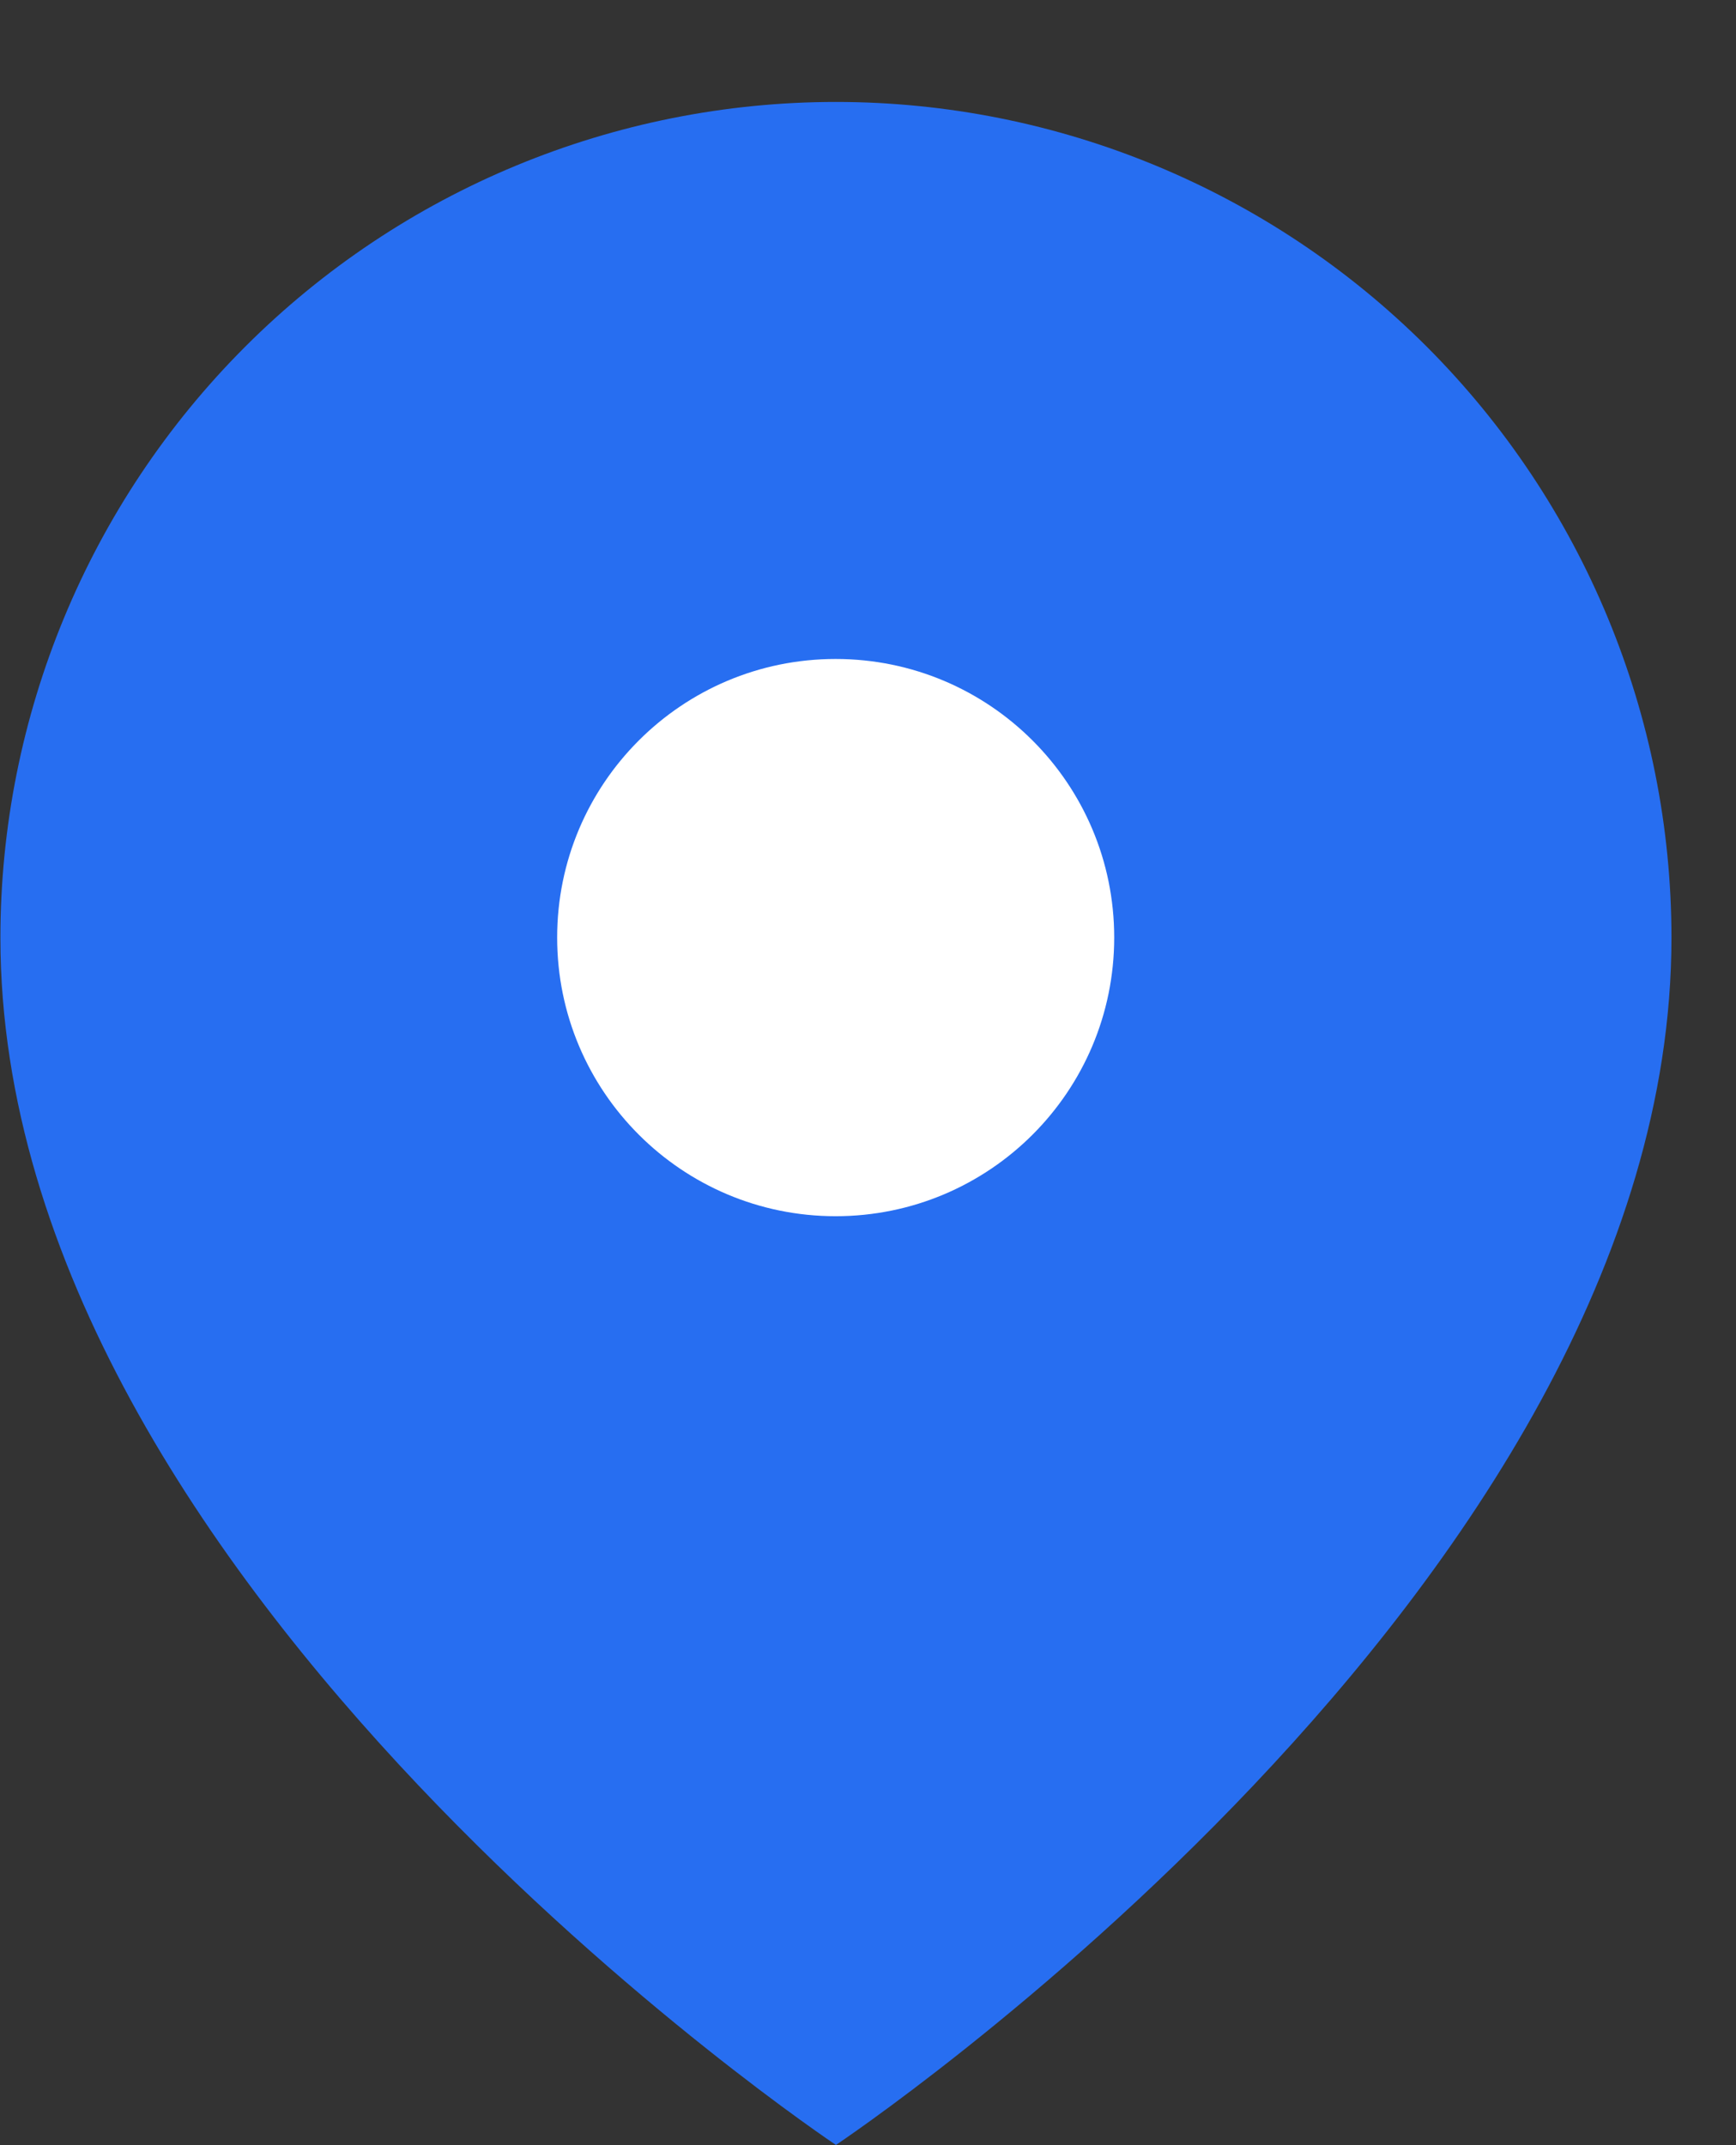
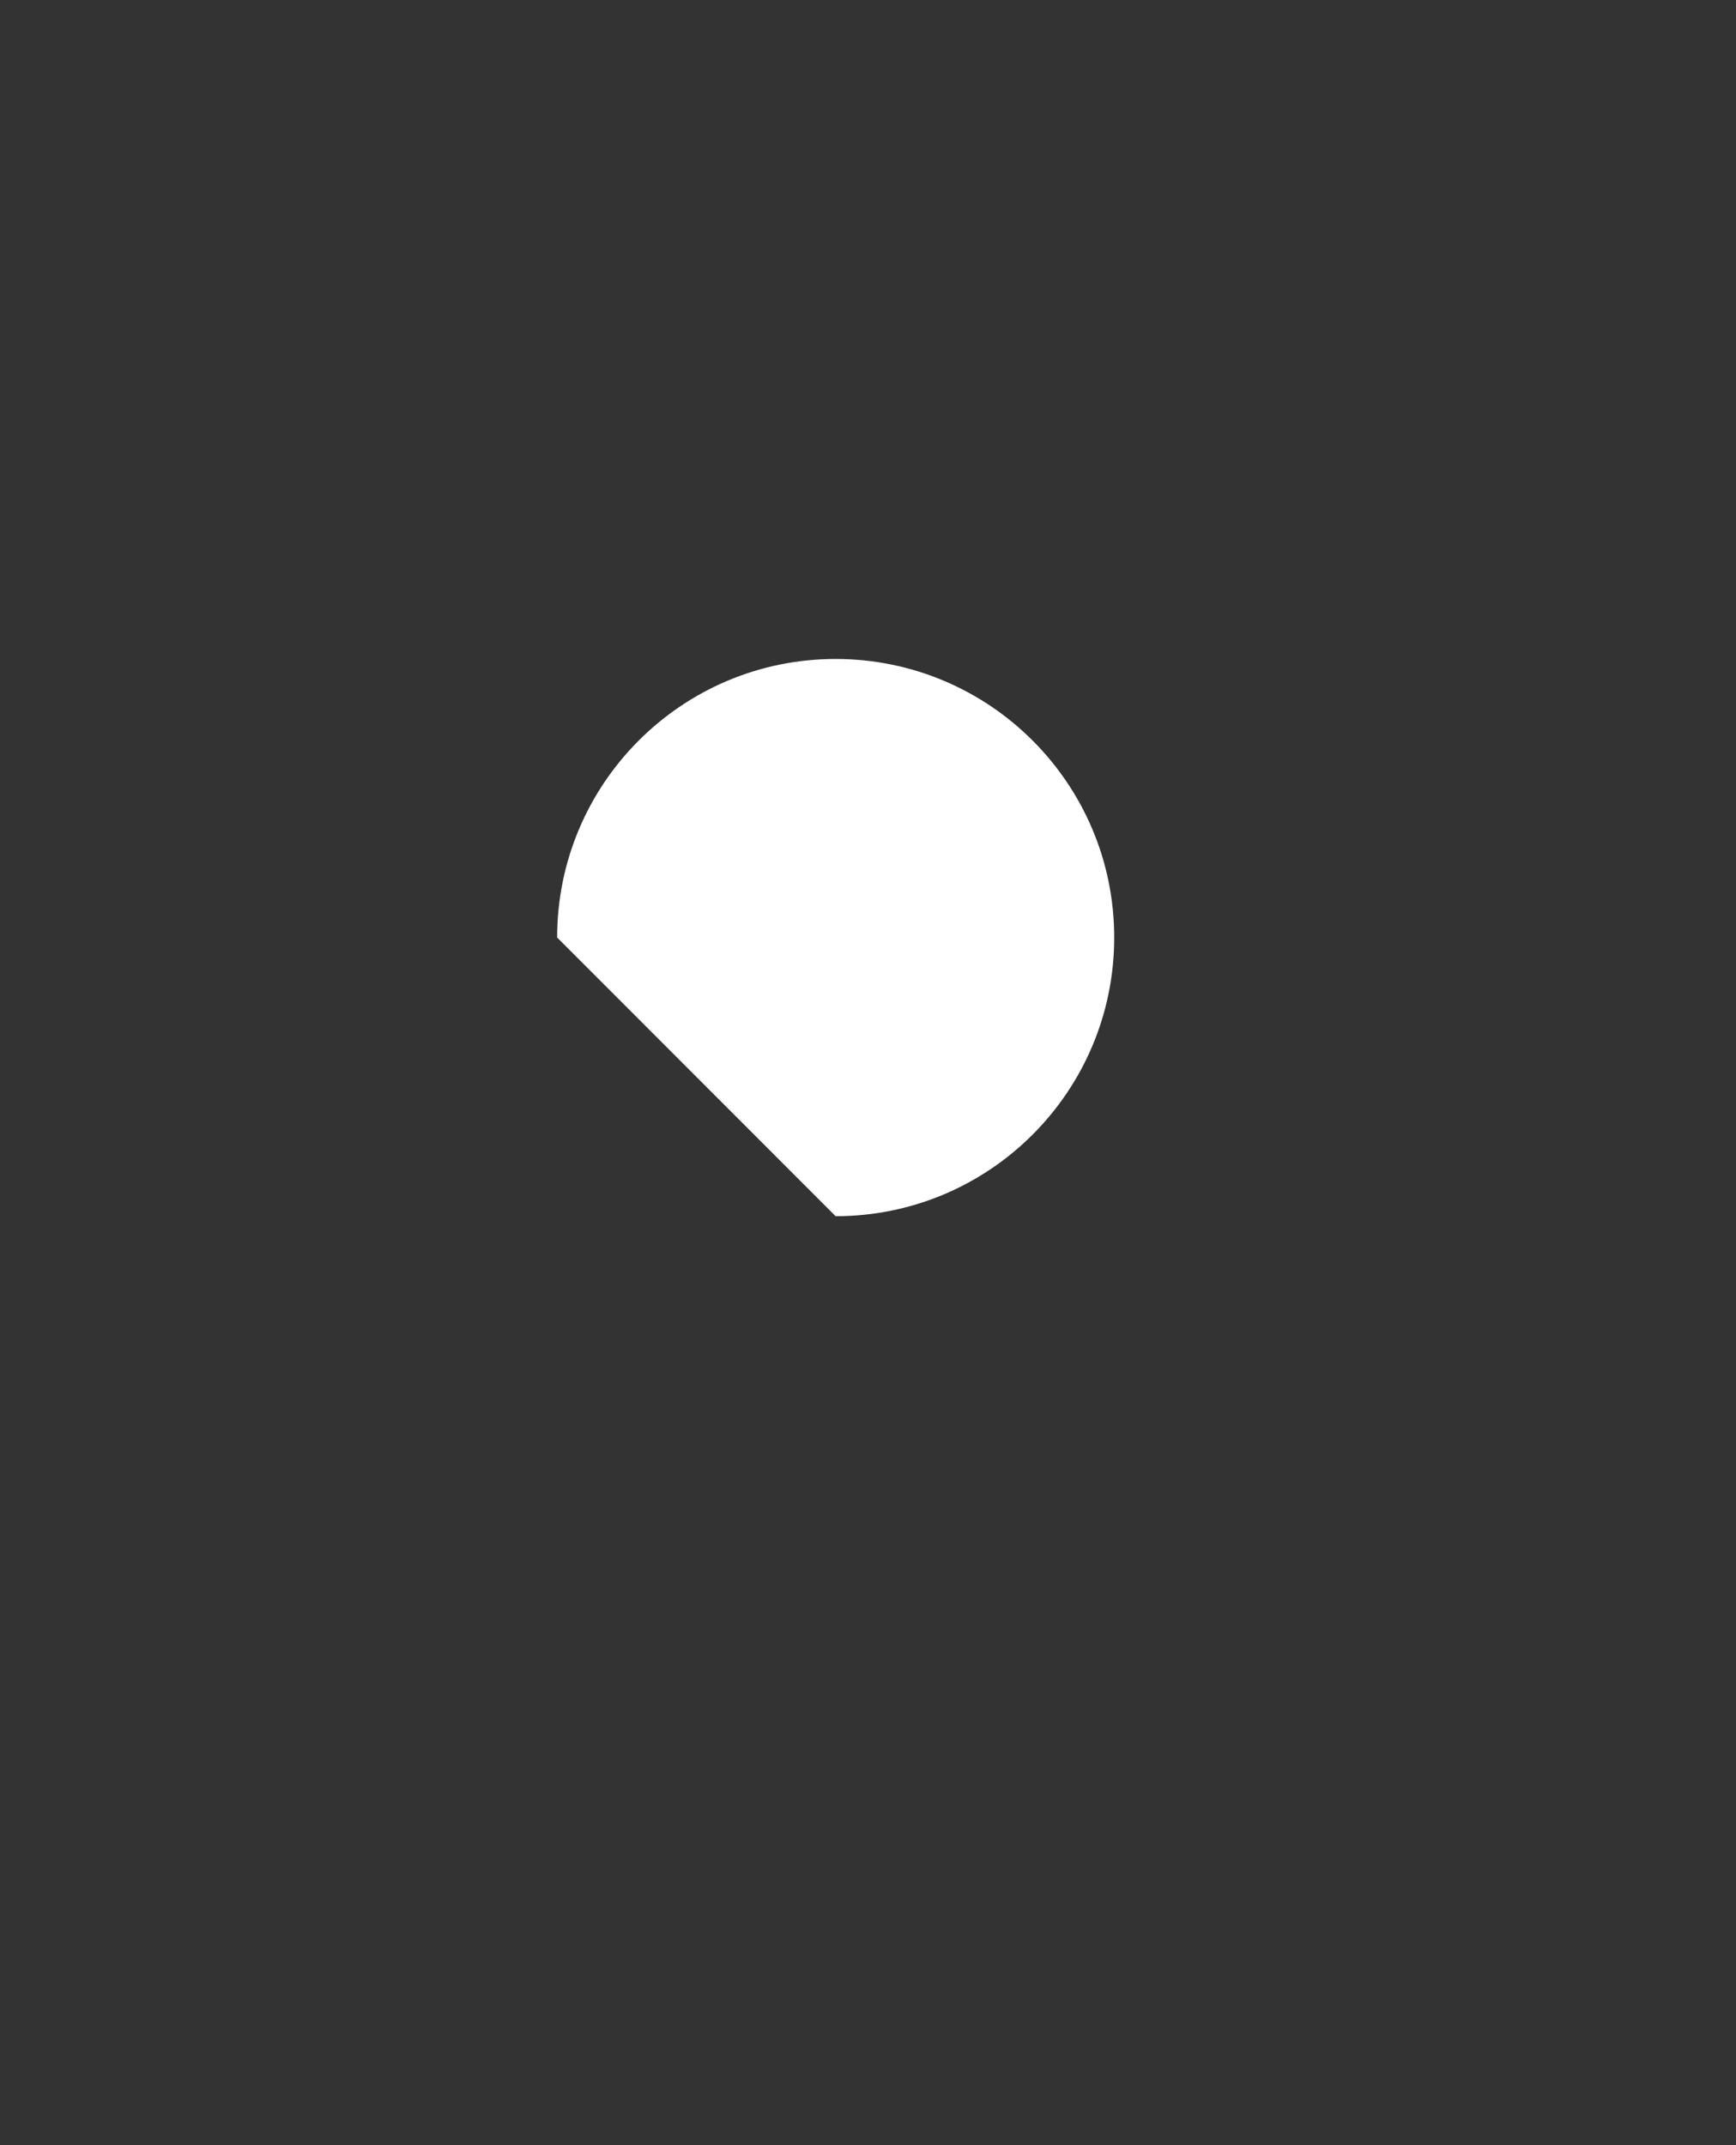
<svg xmlns="http://www.w3.org/2000/svg" width="17" height="21" viewBox="0 0 17 21" fill="none">
  <rect x="0" y="0" width="17" height="21" fill="#333333" stroke="none" />
-   <path d="M16.368 9.18C16.368 15.543 8.186 20.998 8.186 20.998C8.186 20.998 0.004 15.543 0.004 9.18C0.004 7.01 0.866 4.929 2.401 3.394C3.935 1.86 6.016 0.998 8.186 0.998C10.356 0.998 12.437 1.86 13.972 3.394C15.506 4.929 16.368 7.01 16.368 9.18Z" fill="#276EF1" />
-   <path d="M8.183 11.906C9.69 11.906 10.911 10.685 10.911 9.178C10.911 7.672 9.69 6.451 8.183 6.451C6.677 6.451 5.456 7.672 5.456 9.178C5.456 10.685 6.677 11.906 8.183 11.906Z" fill="white" />
+   <path d="M8.183 11.906C9.69 11.906 10.911 10.685 10.911 9.178C10.911 7.672 9.69 6.451 8.183 6.451C6.677 6.451 5.456 7.672 5.456 9.178Z" fill="white" />
</svg>